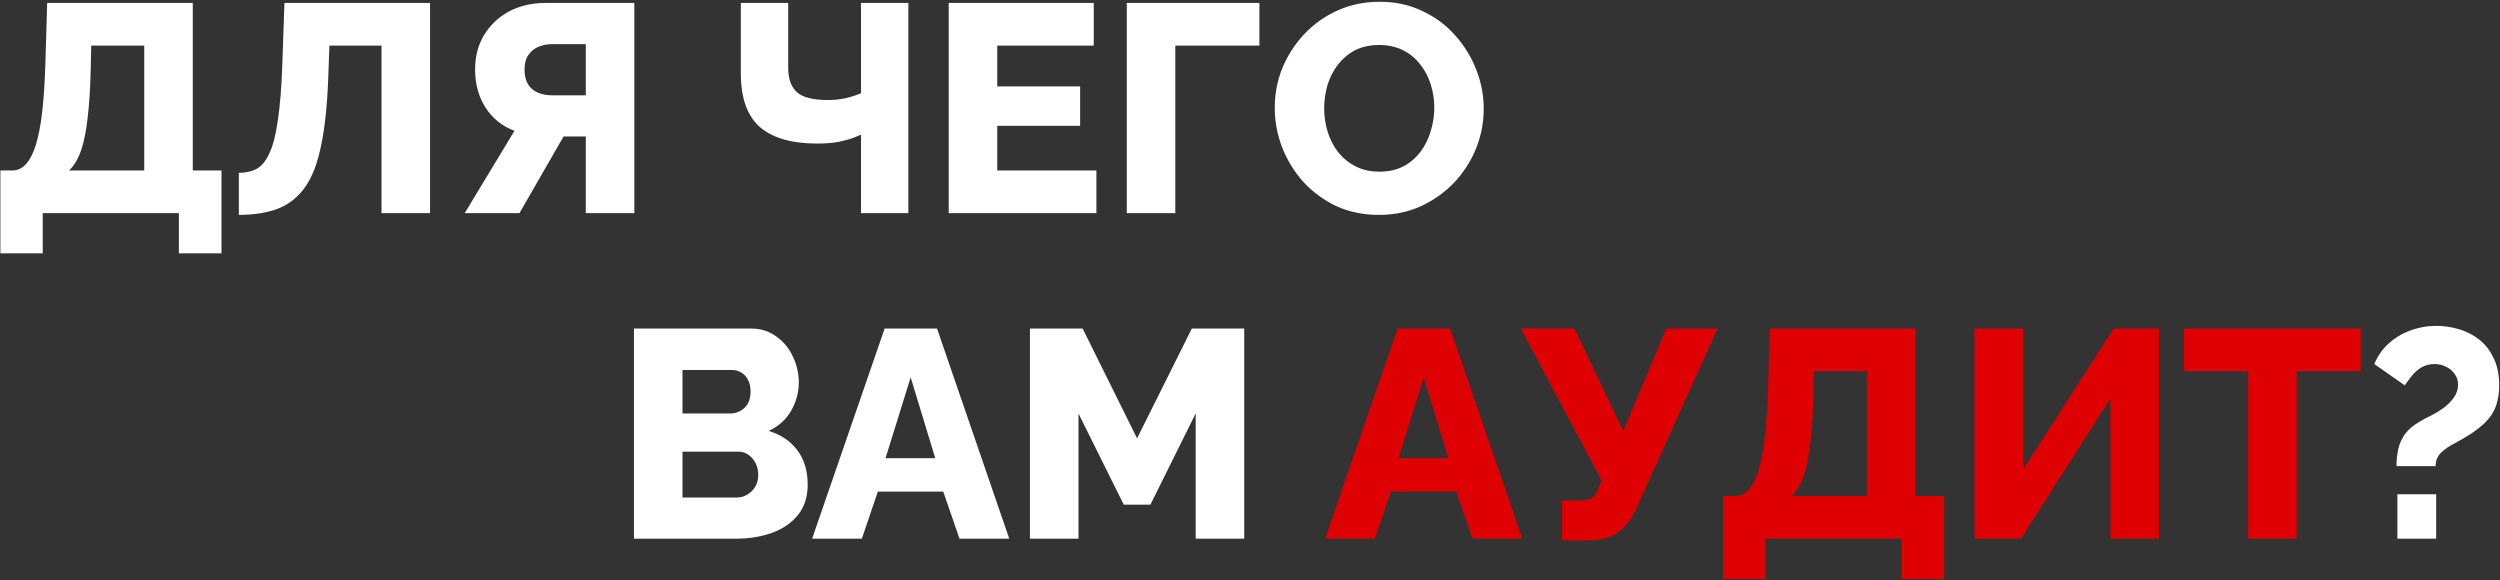
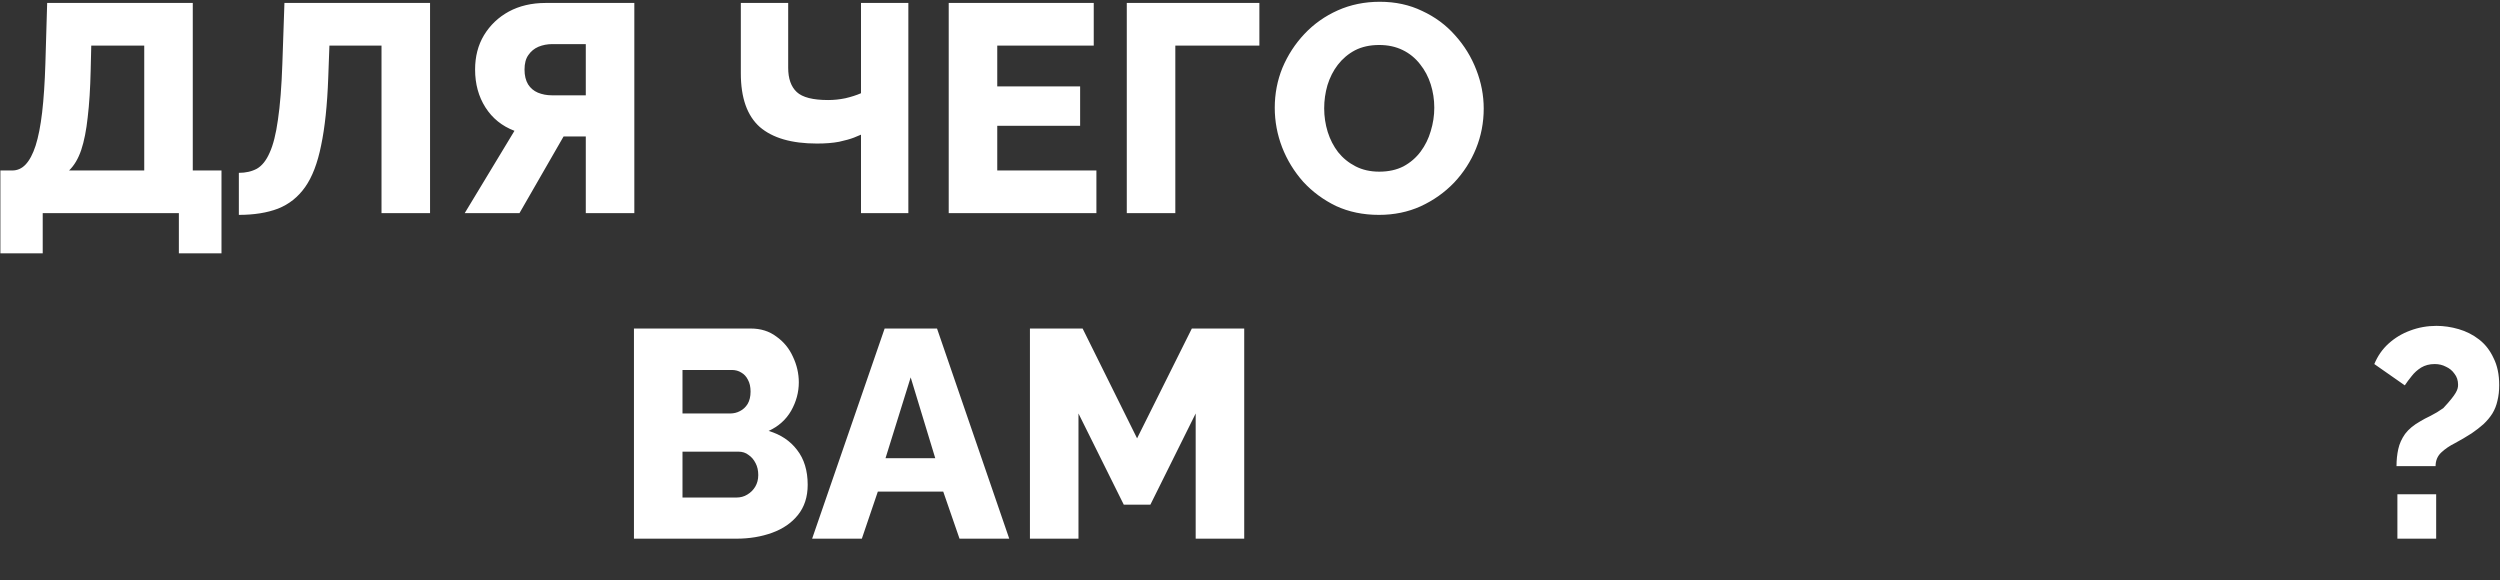
<svg xmlns="http://www.w3.org/2000/svg" width="1267" height="294" viewBox="0 0 1267 294" fill="none">
  <rect x="0" y="0" width="1267" height="294" fill="#333333" stroke="none" />
-   <path d="M0.2 128.4V86.4H6.2C8.8 86.4 11.05 85.4 12.95 83.4C14.95 81.3 16.65 78.1 18.05 73.8C19.45 69.4 20.55 63.8 21.35 57C22.15 50.1 22.7 41.85 23 32.25L23.9 1.5H97.7V86.4H112.25V128.4H90.65V108H21.65V128.4H0.2ZM35 86.4H73.1V23.1H46.25L45.95 35.7C45.75 44.8 45.25 52.7 44.45 59.4C43.75 66 42.65 71.55 41.15 76.05C39.65 80.45 37.6 83.9 35 86.4ZM193.35 108V23.1H166.95L166.35 39.45C165.85 53.25 164.65 64.65 162.75 73.65C160.95 82.65 158.25 89.7 154.65 94.8C151.05 99.9 146.45 103.55 140.85 105.75C135.35 107.85 128.75 108.9 121.05 108.9V87.6C124.55 87.6 127.6 86.9 130.2 85.5C132.8 84 134.95 81.3 136.65 77.4C138.45 73.5 139.85 67.95 140.85 60.75C141.95 53.45 142.7 43.95 143.1 32.25L144.15 1.5H217.95V108H193.35ZM235.528 108L260.728 66.3C254.428 63.9 249.528 59.95 246.028 54.45C242.528 48.95 240.778 42.55 240.778 35.25C240.778 28.65 242.278 22.85 245.278 17.85C248.378 12.75 252.578 8.75 257.878 5.85C263.278 2.95 269.478 1.5 276.478 1.5H321.478V108H296.878V69.15H289.378C288.778 69.15 288.128 69.15 287.428 69.15C286.828 69.15 286.228 69.15 285.628 69.15L263.278 108H235.528ZM279.628 48.3H296.878V22.35H279.928C277.428 22.35 275.078 22.8 272.878 23.7C270.778 24.6 269.078 26 267.778 27.9C266.478 29.7 265.828 32.15 265.828 35.25C265.828 38.25 266.428 40.75 267.628 42.75C268.828 44.65 270.478 46.05 272.578 46.95C274.778 47.85 277.128 48.3 279.628 48.3ZM436.352 108V68.25C435.752 68.45 434.552 68.95 432.752 69.75C430.952 70.45 428.452 71.15 425.252 71.85C422.152 72.45 418.402 72.75 414.002 72.75C401.202 72.75 391.552 69.95 385.052 64.35C378.652 58.65 375.452 49.6 375.452 37.2V1.5H399.452V34.35C399.452 39.85 400.902 43.95 403.802 46.65C406.702 49.35 412.002 50.7 419.702 50.7C422.602 50.7 425.502 50.4 428.402 49.8C431.402 49.1 434.052 48.25 436.352 47.25V1.5H460.352V108H436.352ZM555.659 86.4V108H480.809V1.5H554.309V23.1H505.409V43.8H547.409V63.75H505.409V86.4H555.659ZM571.054 108V1.5H638.254V23.1H595.654V108H571.054ZM698.846 108.9C690.846 108.9 683.596 107.4 677.096 104.4C670.696 101.3 665.146 97.2 660.446 92.1C655.846 86.9 652.296 81.1 649.796 74.7C647.296 68.2 646.046 61.5 646.046 54.6C646.046 47.5 647.346 40.75 649.946 34.35C652.646 27.95 656.346 22.25 661.046 17.25C665.846 12.15 671.496 8.15 677.996 5.25C684.496 2.35 691.596 0.9 699.296 0.9C707.196 0.9 714.346 2.45 720.746 5.55C727.246 8.55 732.796 12.65 737.396 17.85C742.096 23.05 745.696 28.9 748.196 35.4C750.696 41.8 751.946 48.35 751.946 55.05C751.946 62.15 750.646 68.9 748.046 75.3C745.446 81.7 741.746 87.45 736.946 92.55C732.146 97.55 726.496 101.55 719.996 104.55C713.596 107.45 706.546 108.9 698.846 108.9ZM671.096 54.9C671.096 59 671.696 63 672.896 66.9C674.096 70.7 675.846 74.1 678.146 77.1C680.546 80.1 683.496 82.5 686.996 84.3C690.496 86.1 694.496 87 698.996 87C703.696 87 707.796 86.1 711.296 84.3C714.796 82.4 717.696 79.9 719.996 76.8C722.296 73.7 723.996 70.25 725.096 66.45C726.296 62.55 726.896 58.6 726.896 54.6C726.896 50.5 726.296 46.55 725.096 42.75C723.896 38.95 722.096 35.55 719.696 32.55C717.296 29.45 714.346 27.05 710.846 25.35C707.346 23.65 703.396 22.8 698.996 22.8C694.296 22.8 690.196 23.7 686.696 25.5C683.296 27.3 680.396 29.75 677.996 32.85C675.696 35.85 673.946 39.3 672.746 43.2C671.646 47 671.096 50.9 671.096 54.9ZM409.338 245.7C409.338 251.8 407.688 256.9 404.388 261C401.188 265 396.838 268 391.338 270C385.838 272 379.788 273 373.188 273H321.288V166.5H380.538C385.538 166.5 389.838 167.85 393.438 170.55C397.138 173.15 399.938 176.55 401.838 180.75C403.838 184.95 404.838 189.3 404.838 193.8C404.838 198.8 403.538 203.6 400.938 208.2C398.338 212.7 394.538 216.1 389.538 218.4C395.638 220.2 400.438 223.4 403.938 228C407.538 232.6 409.338 238.5 409.338 245.7ZM384.288 240.75C384.288 238.45 383.838 236.45 382.938 234.75C382.038 232.95 380.838 231.55 379.338 230.55C377.938 229.45 376.238 228.9 374.238 228.9H345.888V252.15H373.188C375.288 252.15 377.138 251.65 378.738 250.65C380.438 249.65 381.788 248.3 382.788 246.6C383.788 244.9 384.288 242.95 384.288 240.75ZM345.888 187.5V209.55H370.038C371.838 209.55 373.488 209.15 374.988 208.35C376.588 207.55 377.888 206.35 378.888 204.75C379.888 203.05 380.388 200.95 380.388 198.45C380.388 196.05 379.938 194.05 379.038 192.45C378.238 190.85 377.138 189.65 375.738 188.85C374.338 187.95 372.738 187.5 370.938 187.5H345.888ZM448.333 166.5H474.883L511.483 273H486.283L478.033 249.15H444.883L436.783 273H411.583L448.333 166.5ZM473.983 232.2L461.533 191.25L448.783 232.2H473.983ZM605.971 273V209.55L583.021 255.75H569.521L546.571 209.55V273H521.971V166.5H548.671L576.271 222.15L604.021 166.5H630.571V273H605.971ZM1214.55 236.25C1214.55 233.15 1214.85 230.25 1215.45 227.55C1216.05 224.85 1217.2 222.3 1218.9 219.9C1220.7 217.5 1223.3 215.35 1226.7 213.45C1228 212.65 1229.7 211.75 1231.8 210.75C1234 209.65 1236.15 208.35 1238.25 206.85C1240.35 205.35 1242.1 203.6 1243.5 201.6C1245 199.6 1245.75 197.4 1245.75 195C1245.75 192.8 1245.15 190.95 1243.95 189.45C1242.85 187.85 1241.4 186.65 1239.6 185.85C1237.9 184.95 1236 184.5 1233.9 184.5C1231.3 184.5 1229 185.1 1227 186.3C1225.1 187.5 1223.5 188.95 1222.2 190.65C1220.9 192.25 1219.75 193.8 1218.75 195.3L1203.3 184.5C1205 180.4 1207.4 176.95 1210.5 174.15C1213.7 171.25 1217.35 169.05 1221.45 167.55C1225.65 165.95 1230.1 165.15 1234.8 165.15C1238.5 165.15 1242.25 165.7 1246.05 166.8C1249.85 167.9 1253.3 169.65 1256.4 172.05C1259.5 174.45 1261.95 177.6 1263.75 181.5C1265.65 185.3 1266.6 189.85 1266.6 195.15C1266.6 198.05 1266.3 200.7 1265.7 203.1C1265.2 205.4 1264.35 207.55 1263.15 209.55C1261.95 211.45 1260.45 213.25 1258.65 214.95C1256.85 216.55 1254.85 218.1 1252.65 219.6C1249.85 221.4 1247.05 223.05 1244.25 224.55C1241.45 225.95 1239.1 227.55 1237.2 229.35C1235.3 231.15 1234.35 233.45 1234.35 236.25H1214.55ZM1215 273V250.5H1234.65V273H1215Z" fill="white" />
-   <path d="M708.343 166.5H734.893L771.493 273H746.293L738.043 249.15H704.893L696.793 273H671.593L708.343 166.5ZM733.993 232.2L721.543 191.25L708.793 232.2H733.993ZM791.581 273.9V253.65H801.031C803.631 253.65 805.631 253.15 807.031 252.15C808.431 251.05 809.531 249.35 810.331 247.05L811.681 243.45L770.731 166.5H797.881L822.631 218.55L844.531 166.5H870.481L828.931 258.6C826.031 264.3 822.681 268.3 818.881 270.6C815.181 272.8 810.231 273.9 804.031 273.9H791.581ZM873.247 293.4V251.4H879.247C881.847 251.4 884.097 250.4 885.997 248.4C887.997 246.3 889.697 243.1 891.097 238.8C892.497 234.4 893.597 228.8 894.397 222C895.197 215.1 895.747 206.85 896.047 197.25L896.947 166.5H970.747V251.4H985.297V293.4H963.697V273H894.697V293.4H873.247ZM908.047 251.4H946.147V188.1H919.297L918.997 200.7C918.797 209.8 918.297 217.7 917.497 224.4C916.797 231 915.697 236.55 914.197 241.05C912.697 245.45 910.647 248.9 908.047 251.4ZM1000.7 273V166.5H1025.3V238.05L1071.2 166.5H1094.15V273H1069.55V201.9L1024.25 273H1000.7ZM1196.38 188.1H1163.98V273H1139.38V188.1H1106.83V166.5H1196.38V188.1Z" fill="#DF0004" />
+   <path d="M0.2 128.4V86.4H6.2C8.8 86.4 11.05 85.4 12.95 83.4C14.95 81.3 16.65 78.1 18.05 73.8C19.45 69.4 20.55 63.8 21.35 57C22.15 50.1 22.7 41.85 23 32.25L23.9 1.5H97.7V86.4H112.25V128.4H90.65V108H21.65V128.4H0.2ZM35 86.4H73.1V23.1H46.25L45.95 35.7C45.75 44.8 45.25 52.7 44.45 59.4C43.75 66 42.65 71.55 41.15 76.05C39.65 80.45 37.6 83.9 35 86.4ZM193.35 108V23.1H166.95L166.35 39.45C165.85 53.25 164.65 64.65 162.75 73.65C160.95 82.65 158.25 89.7 154.65 94.8C151.05 99.9 146.45 103.55 140.85 105.75C135.35 107.85 128.75 108.9 121.05 108.9V87.6C124.55 87.6 127.6 86.9 130.2 85.5C132.8 84 134.95 81.3 136.65 77.4C138.45 73.5 139.85 67.95 140.85 60.75C141.95 53.45 142.7 43.95 143.1 32.25L144.15 1.5H217.95V108H193.35ZM235.528 108L260.728 66.3C254.428 63.9 249.528 59.95 246.028 54.45C242.528 48.95 240.778 42.55 240.778 35.25C240.778 28.65 242.278 22.85 245.278 17.85C248.378 12.75 252.578 8.75 257.878 5.85C263.278 2.95 269.478 1.5 276.478 1.5H321.478V108H296.878V69.15H289.378C288.778 69.15 288.128 69.15 287.428 69.15C286.828 69.15 286.228 69.15 285.628 69.15L263.278 108H235.528ZM279.628 48.3H296.878V22.35H279.928C277.428 22.35 275.078 22.8 272.878 23.7C270.778 24.6 269.078 26 267.778 27.9C266.478 29.7 265.828 32.15 265.828 35.25C265.828 38.25 266.428 40.75 267.628 42.75C268.828 44.65 270.478 46.05 272.578 46.95C274.778 47.85 277.128 48.3 279.628 48.3ZM436.352 108V68.25C435.752 68.45 434.552 68.95 432.752 69.75C430.952 70.45 428.452 71.15 425.252 71.85C422.152 72.45 418.402 72.75 414.002 72.75C401.202 72.75 391.552 69.95 385.052 64.35C378.652 58.65 375.452 49.6 375.452 37.2V1.5H399.452V34.35C399.452 39.85 400.902 43.95 403.802 46.65C406.702 49.35 412.002 50.7 419.702 50.7C422.602 50.7 425.502 50.4 428.402 49.8C431.402 49.1 434.052 48.25 436.352 47.25V1.5H460.352V108H436.352ZM555.659 86.4V108H480.809V1.5H554.309V23.1H505.409V43.8H547.409V63.75H505.409V86.4H555.659ZM571.054 108V1.5H638.254V23.1H595.654V108H571.054ZM698.846 108.9C690.846 108.9 683.596 107.4 677.096 104.4C670.696 101.3 665.146 97.2 660.446 92.1C655.846 86.9 652.296 81.1 649.796 74.7C647.296 68.2 646.046 61.5 646.046 54.6C646.046 47.5 647.346 40.75 649.946 34.35C652.646 27.95 656.346 22.25 661.046 17.25C665.846 12.15 671.496 8.15 677.996 5.25C684.496 2.35 691.596 0.9 699.296 0.9C707.196 0.9 714.346 2.45 720.746 5.55C727.246 8.55 732.796 12.65 737.396 17.85C742.096 23.05 745.696 28.9 748.196 35.4C750.696 41.8 751.946 48.35 751.946 55.05C751.946 62.15 750.646 68.9 748.046 75.3C745.446 81.7 741.746 87.45 736.946 92.55C732.146 97.55 726.496 101.55 719.996 104.55C713.596 107.45 706.546 108.9 698.846 108.9ZM671.096 54.9C671.096 59 671.696 63 672.896 66.9C674.096 70.7 675.846 74.1 678.146 77.1C680.546 80.1 683.496 82.5 686.996 84.3C690.496 86.1 694.496 87 698.996 87C703.696 87 707.796 86.1 711.296 84.3C714.796 82.4 717.696 79.9 719.996 76.8C722.296 73.7 723.996 70.25 725.096 66.45C726.296 62.55 726.896 58.6 726.896 54.6C726.896 50.5 726.296 46.55 725.096 42.75C723.896 38.95 722.096 35.55 719.696 32.55C717.296 29.45 714.346 27.05 710.846 25.35C707.346 23.65 703.396 22.8 698.996 22.8C694.296 22.8 690.196 23.7 686.696 25.5C683.296 27.3 680.396 29.75 677.996 32.85C675.696 35.85 673.946 39.3 672.746 43.2C671.646 47 671.096 50.9 671.096 54.9ZM409.338 245.7C409.338 251.8 407.688 256.9 404.388 261C401.188 265 396.838 268 391.338 270C385.838 272 379.788 273 373.188 273H321.288V166.5H380.538C385.538 166.5 389.838 167.85 393.438 170.55C397.138 173.15 399.938 176.55 401.838 180.75C403.838 184.95 404.838 189.3 404.838 193.8C404.838 198.8 403.538 203.6 400.938 208.2C398.338 212.7 394.538 216.1 389.538 218.4C395.638 220.2 400.438 223.4 403.938 228C407.538 232.6 409.338 238.5 409.338 245.7ZM384.288 240.75C384.288 238.45 383.838 236.45 382.938 234.75C382.038 232.95 380.838 231.55 379.338 230.55C377.938 229.45 376.238 228.9 374.238 228.9H345.888V252.15H373.188C375.288 252.15 377.138 251.65 378.738 250.65C380.438 249.65 381.788 248.3 382.788 246.6C383.788 244.9 384.288 242.95 384.288 240.75ZM345.888 187.5V209.55H370.038C371.838 209.55 373.488 209.15 374.988 208.35C376.588 207.55 377.888 206.35 378.888 204.75C379.888 203.05 380.388 200.95 380.388 198.45C380.388 196.05 379.938 194.05 379.038 192.45C378.238 190.85 377.138 189.65 375.738 188.85C374.338 187.95 372.738 187.5 370.938 187.5H345.888ZM448.333 166.5H474.883L511.483 273H486.283L478.033 249.15H444.883L436.783 273H411.583L448.333 166.5ZM473.983 232.2L461.533 191.25L448.783 232.2H473.983ZM605.971 273V209.55L583.021 255.75H569.521L546.571 209.55V273H521.971V166.5H548.671L576.271 222.15L604.021 166.5H630.571V273H605.971ZM1214.55 236.25C1214.55 233.15 1214.85 230.25 1215.45 227.55C1216.05 224.85 1217.2 222.3 1218.9 219.9C1220.7 217.5 1223.3 215.35 1226.7 213.45C1228 212.65 1229.7 211.75 1231.8 210.75C1234 209.65 1236.15 208.35 1238.25 206.85C1245 199.6 1245.75 197.4 1245.75 195C1245.75 192.8 1245.15 190.95 1243.95 189.45C1242.85 187.85 1241.4 186.65 1239.6 185.85C1237.9 184.95 1236 184.5 1233.9 184.5C1231.3 184.5 1229 185.1 1227 186.3C1225.1 187.5 1223.5 188.95 1222.2 190.65C1220.9 192.25 1219.75 193.8 1218.75 195.3L1203.3 184.5C1205 180.4 1207.4 176.95 1210.5 174.15C1213.7 171.25 1217.35 169.05 1221.45 167.55C1225.65 165.95 1230.1 165.15 1234.8 165.15C1238.5 165.15 1242.25 165.7 1246.05 166.8C1249.85 167.9 1253.3 169.65 1256.4 172.05C1259.5 174.45 1261.95 177.6 1263.75 181.5C1265.65 185.3 1266.6 189.85 1266.6 195.15C1266.6 198.05 1266.3 200.7 1265.7 203.1C1265.2 205.4 1264.35 207.55 1263.15 209.55C1261.95 211.45 1260.45 213.25 1258.65 214.95C1256.85 216.55 1254.85 218.1 1252.65 219.6C1249.85 221.4 1247.05 223.05 1244.25 224.55C1241.45 225.95 1239.1 227.55 1237.2 229.35C1235.3 231.15 1234.35 233.45 1234.35 236.25H1214.55ZM1215 273V250.5H1234.65V273H1215Z" fill="white" />
</svg>